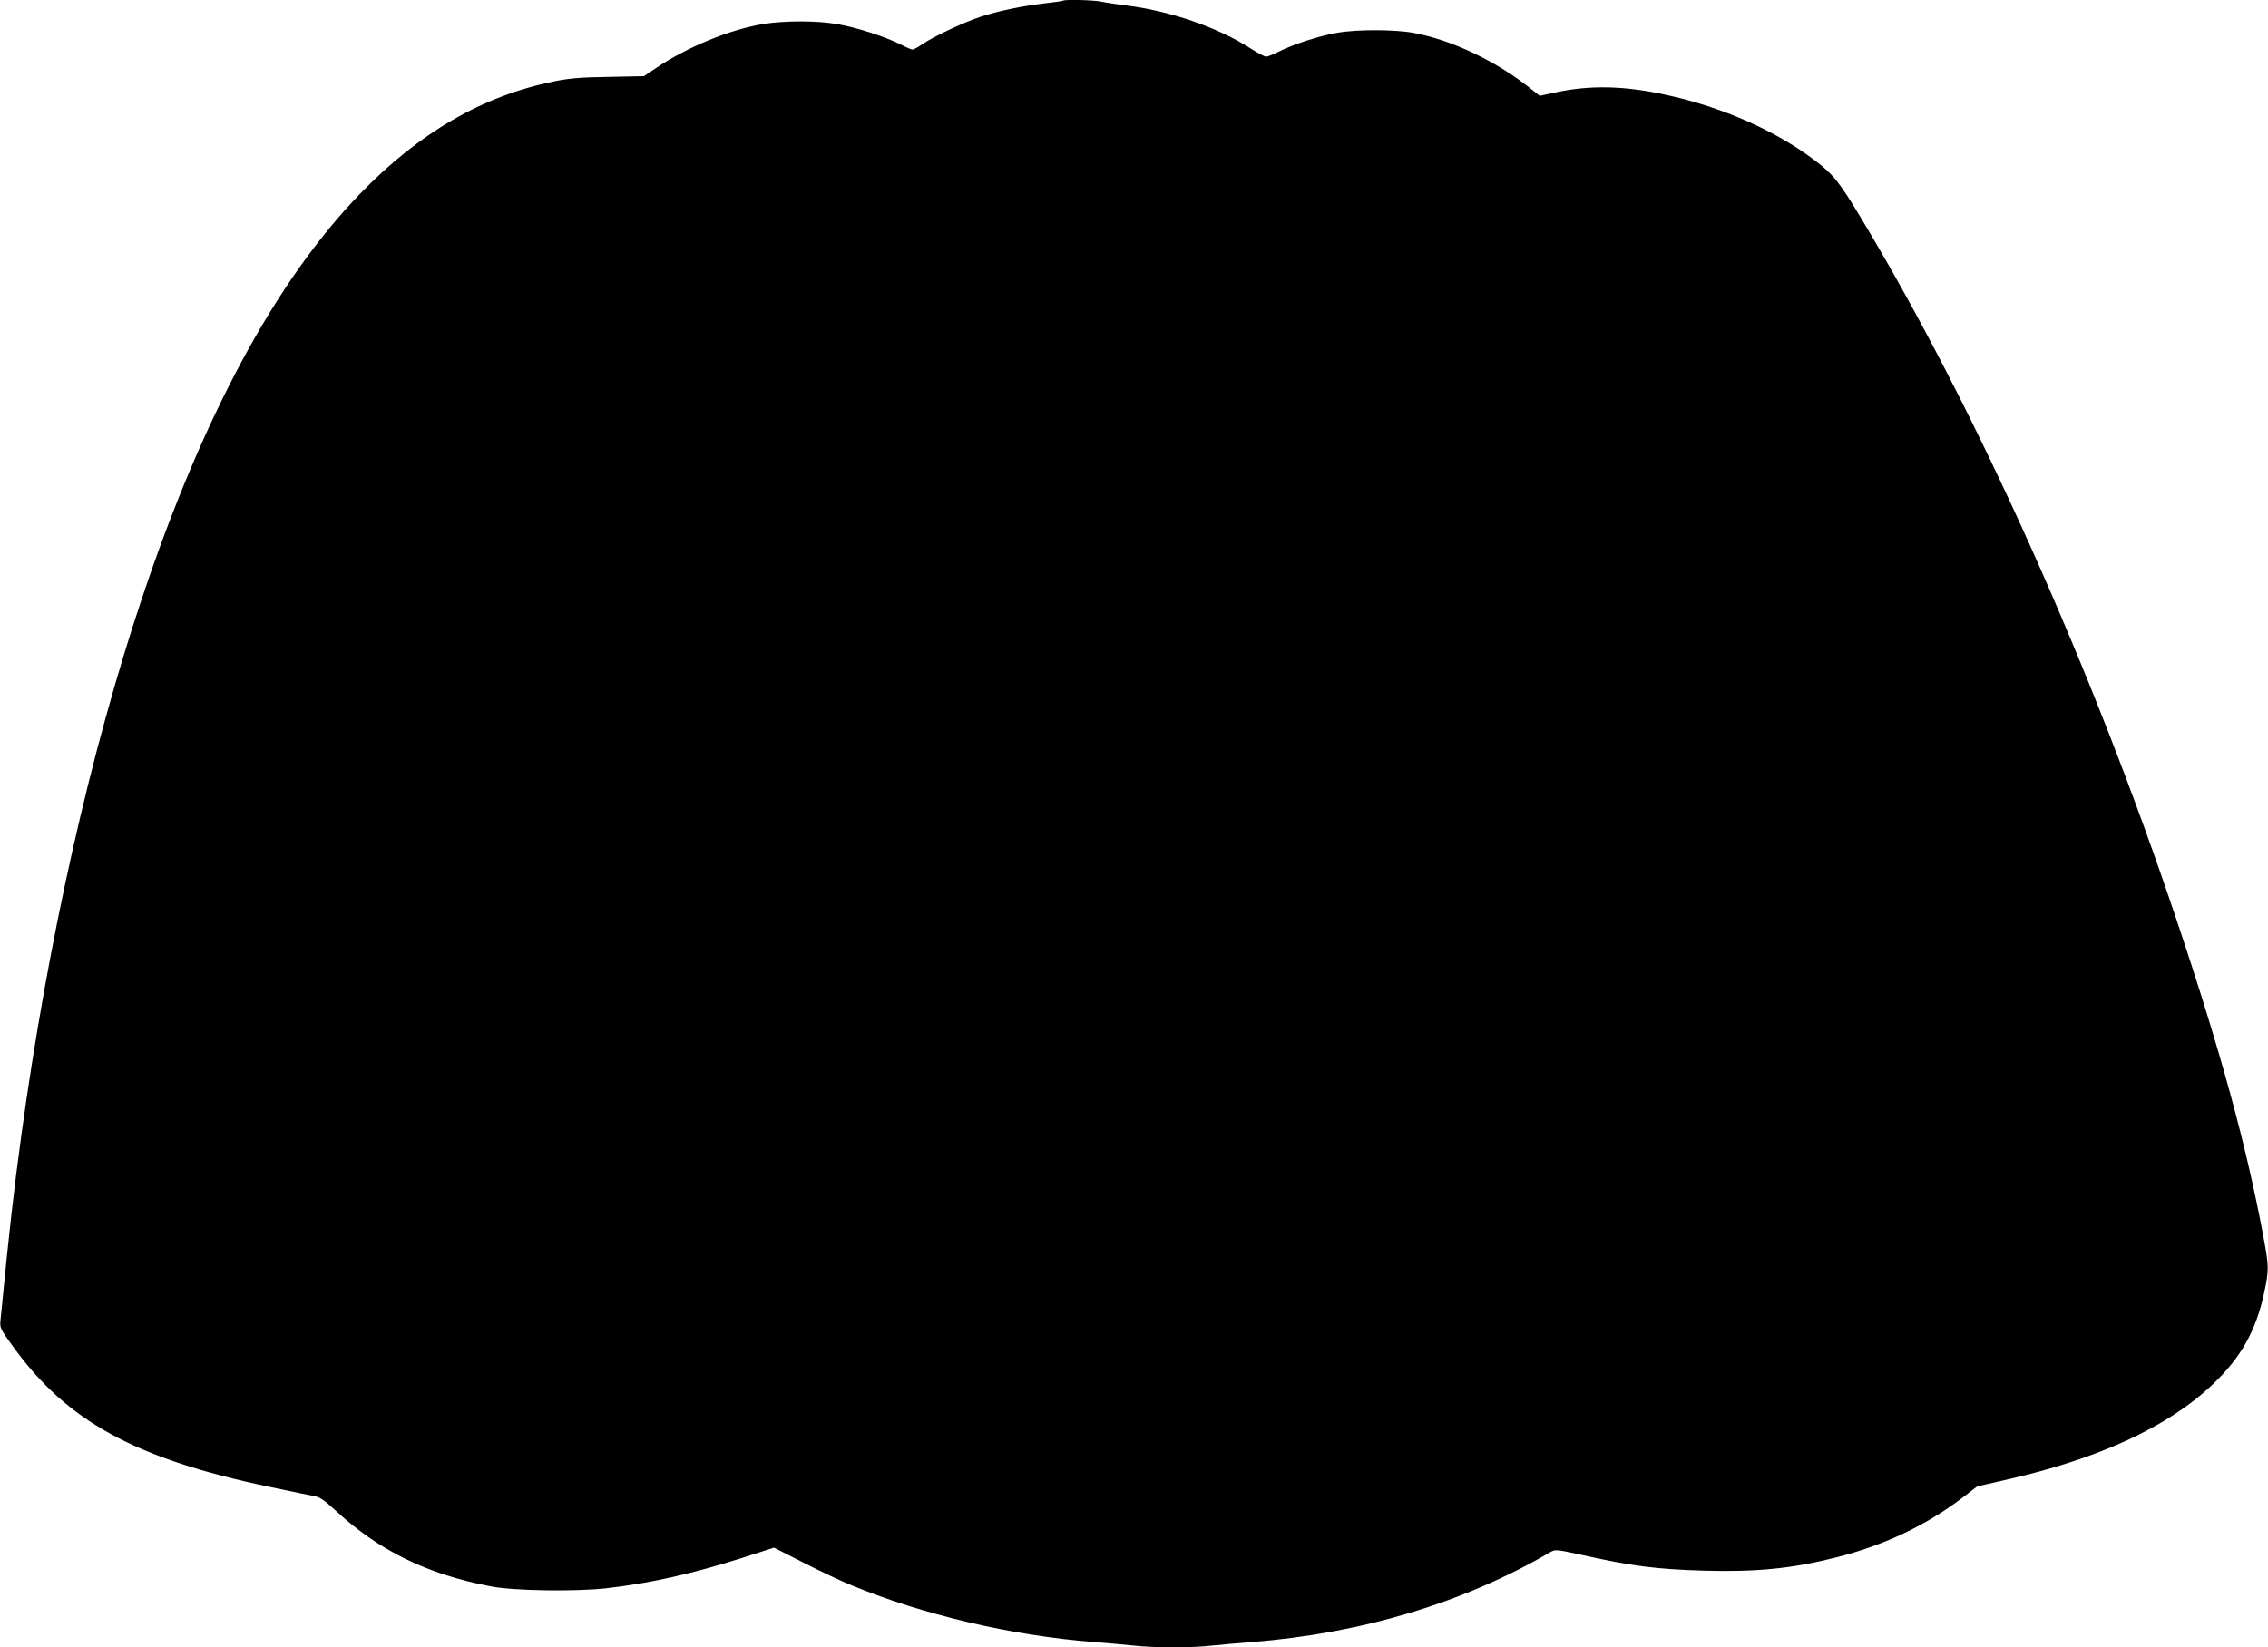
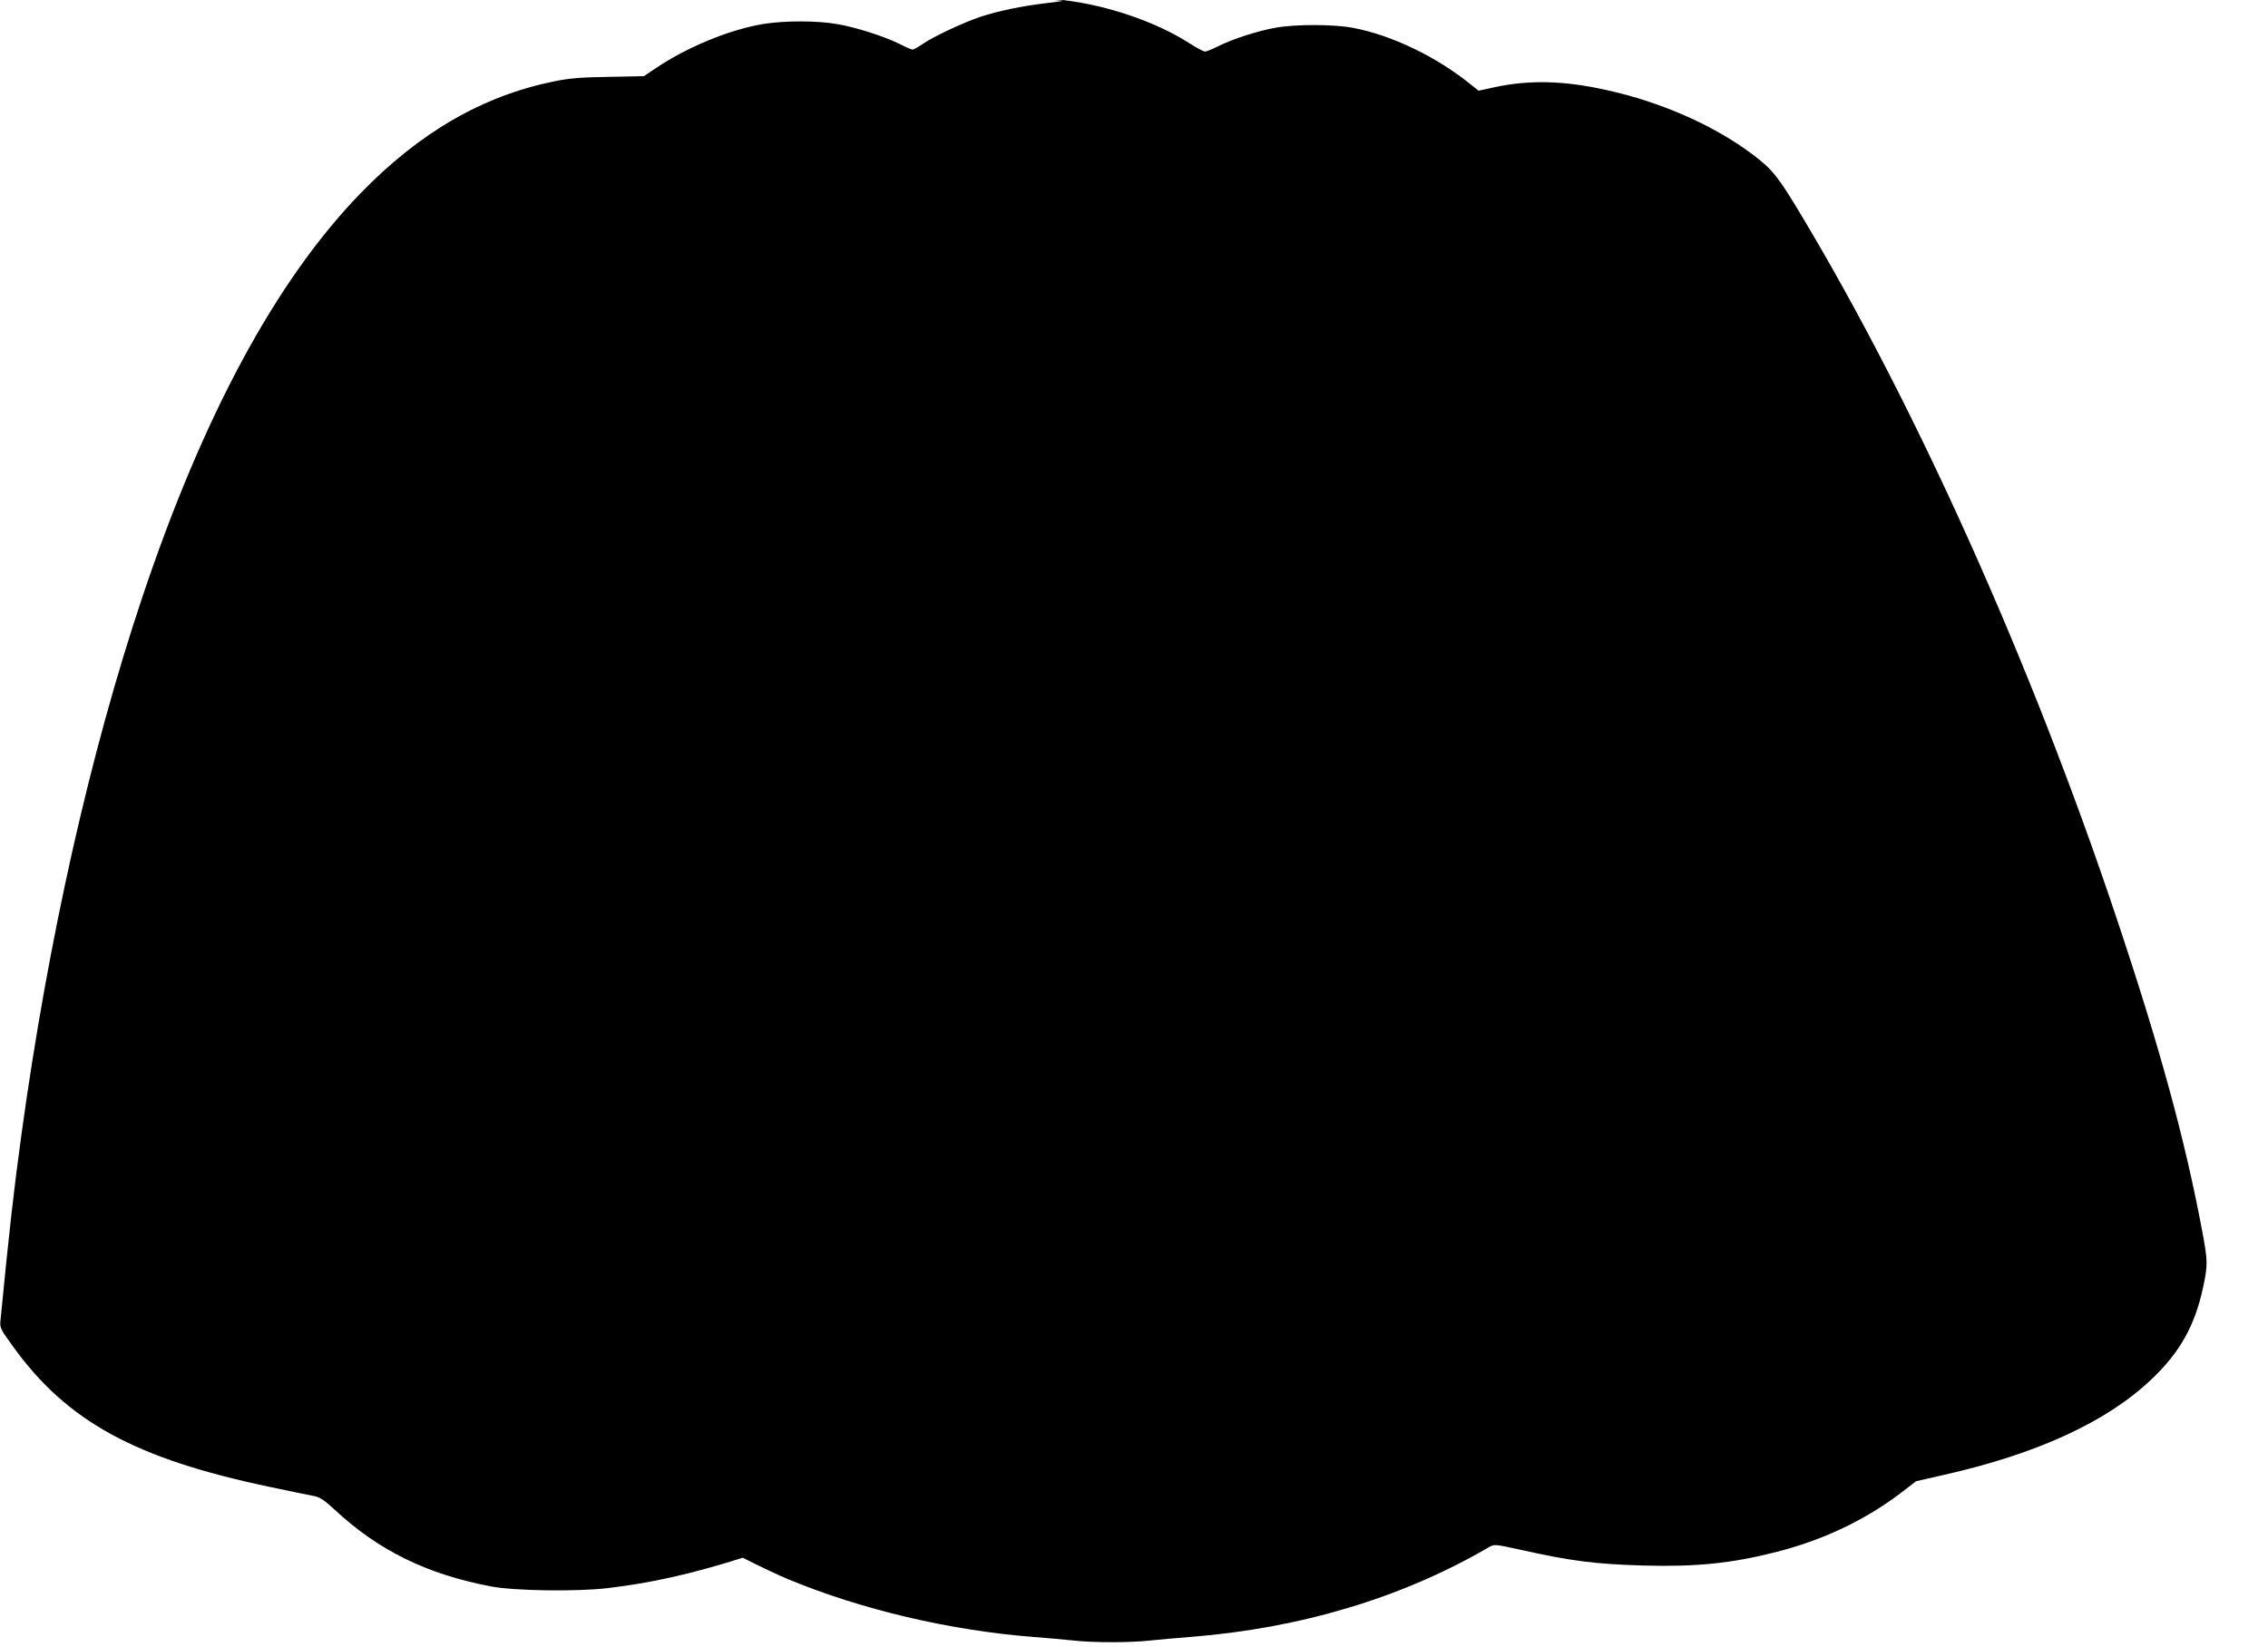
<svg xmlns="http://www.w3.org/2000/svg" version="1.0" width="1280pt" height="930pt" viewBox="0 0 1280 930" preserveAspectRatio="xMidYMid meet">
  <g transform="translate(0,930) scale(0.1,-0.1)" fill="#000000" stroke="none">
-     <path d="M5999 9296 c-2 -2 -49 -9 -104 -15 -127 -15 -262 -43 -362 -76 -96 -32 -266 -112 -327 -154 -24 -17 -50 -31 -56 -31 -6 0 -38 14 -71 31 -86 43 -248 95 -354 113 -115 20 -293 20 -415 1 -189 -31 -429 -129 -606 -248 l-70 -47 -199 -4 c-154 -2 -224 -8 -306 -25 -405 -82 -761 -288 -1097 -635 -475 -491 -887 -1255 -1230 -2281 -294 -878 -530 -1930 -681 -3030 -44 -323 -67 -524 -118 -1046 -5 -45 -2 -51 71 -151 304 -422 689 -633 1448 -792 117 -25 231 -48 252 -52 30 -5 58 -24 115 -77 248 -231 523 -365 883 -433 129 -25 480 -30 653 -10 250 29 480 81 767 172 l176 57 169 -86 c92 -47 209 -102 258 -122 412 -171 910 -288 1380 -325 77 -6 179 -15 226 -20 110 -13 328 -13 438 0 47 5 149 14 226 20 620 49 1194 221 1682 506 31 18 33 18 175 -13 291 -65 425 -82 698 -90 296 -8 493 12 740 74 271 68 510 181 717 339 l82 63 158 36 c523 118 916 298 1168 537 163 154 248 306 294 523 27 126 26 149 -5 314 -97 520 -243 1051 -486 1776 -479 1431 -1125 2873 -1774 3956 -132 221 -166 264 -275 346 -218 165 -518 298 -829 366 -237 53 -432 58 -628 16 l-92 -20 -43 34 c-193 157 -448 280 -667 321 -105 20 -320 21 -433 1 -100 -17 -248 -65 -329 -106 -32 -16 -64 -29 -72 -29 -9 0 -48 21 -87 46 -184 119 -458 214 -709 244 -52 7 -114 16 -137 21 -42 9 -206 13 -214 5z" />
+     <path d="M5999 9296 c-2 -2 -49 -9 -104 -15 -127 -15 -262 -43 -362 -76 -96 -32 -266 -112 -327 -154 -24 -17 -50 -31 -56 -31 -6 0 -38 14 -71 31 -86 43 -248 95 -354 113 -115 20 -293 20 -415 1 -189 -31 -429 -129 -606 -248 l-70 -47 -199 -4 c-154 -2 -224 -8 -306 -25 -405 -82 -761 -288 -1097 -635 -475 -491 -887 -1255 -1230 -2281 -294 -878 -530 -1930 -681 -3030 -44 -323 -67 -524 -118 -1046 -5 -45 -2 -51 71 -151 304 -422 689 -633 1448 -792 117 -25 231 -48 252 -52 30 -5 58 -24 115 -77 248 -231 523 -365 883 -433 129 -25 480 -30 653 -10 250 29 480 81 767 172 c92 -47 209 -102 258 -122 412 -171 910 -288 1380 -325 77 -6 179 -15 226 -20 110 -13 328 -13 438 0 47 5 149 14 226 20 620 49 1194 221 1682 506 31 18 33 18 175 -13 291 -65 425 -82 698 -90 296 -8 493 12 740 74 271 68 510 181 717 339 l82 63 158 36 c523 118 916 298 1168 537 163 154 248 306 294 523 27 126 26 149 -5 314 -97 520 -243 1051 -486 1776 -479 1431 -1125 2873 -1774 3956 -132 221 -166 264 -275 346 -218 165 -518 298 -829 366 -237 53 -432 58 -628 16 l-92 -20 -43 34 c-193 157 -448 280 -667 321 -105 20 -320 21 -433 1 -100 -17 -248 -65 -329 -106 -32 -16 -64 -29 -72 -29 -9 0 -48 21 -87 46 -184 119 -458 214 -709 244 -52 7 -114 16 -137 21 -42 9 -206 13 -214 5z" />
  </g>
</svg>